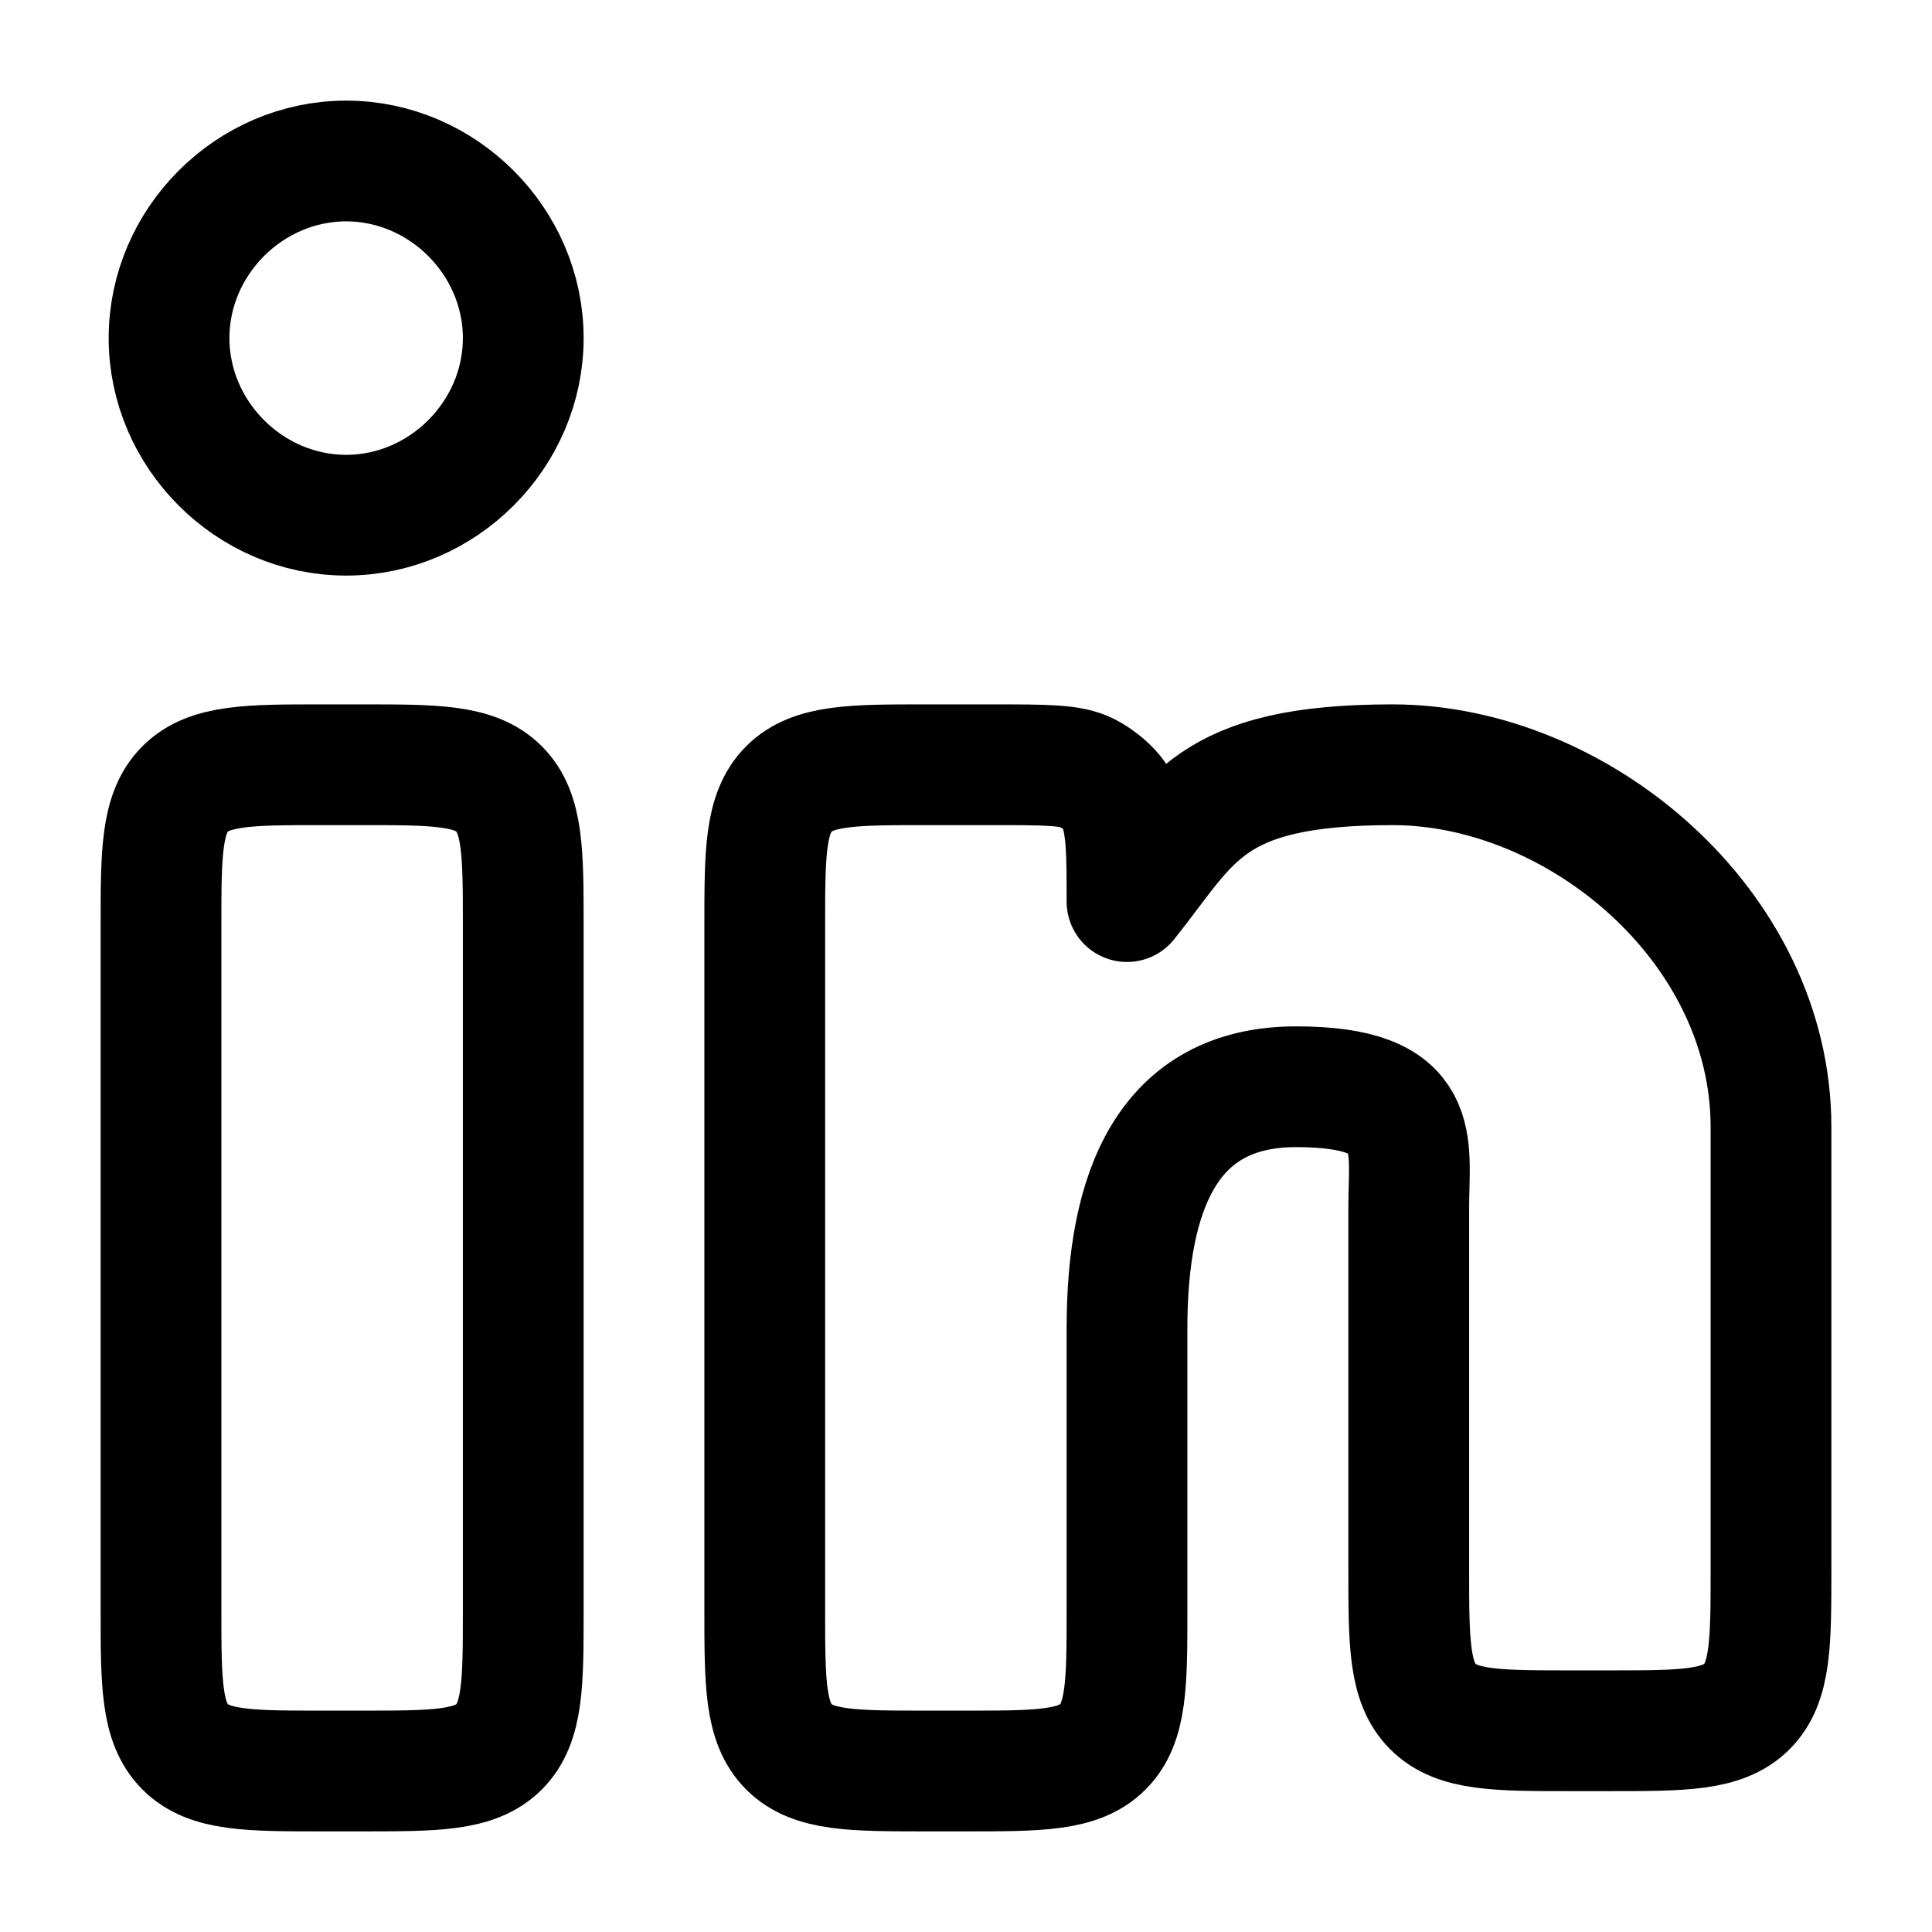
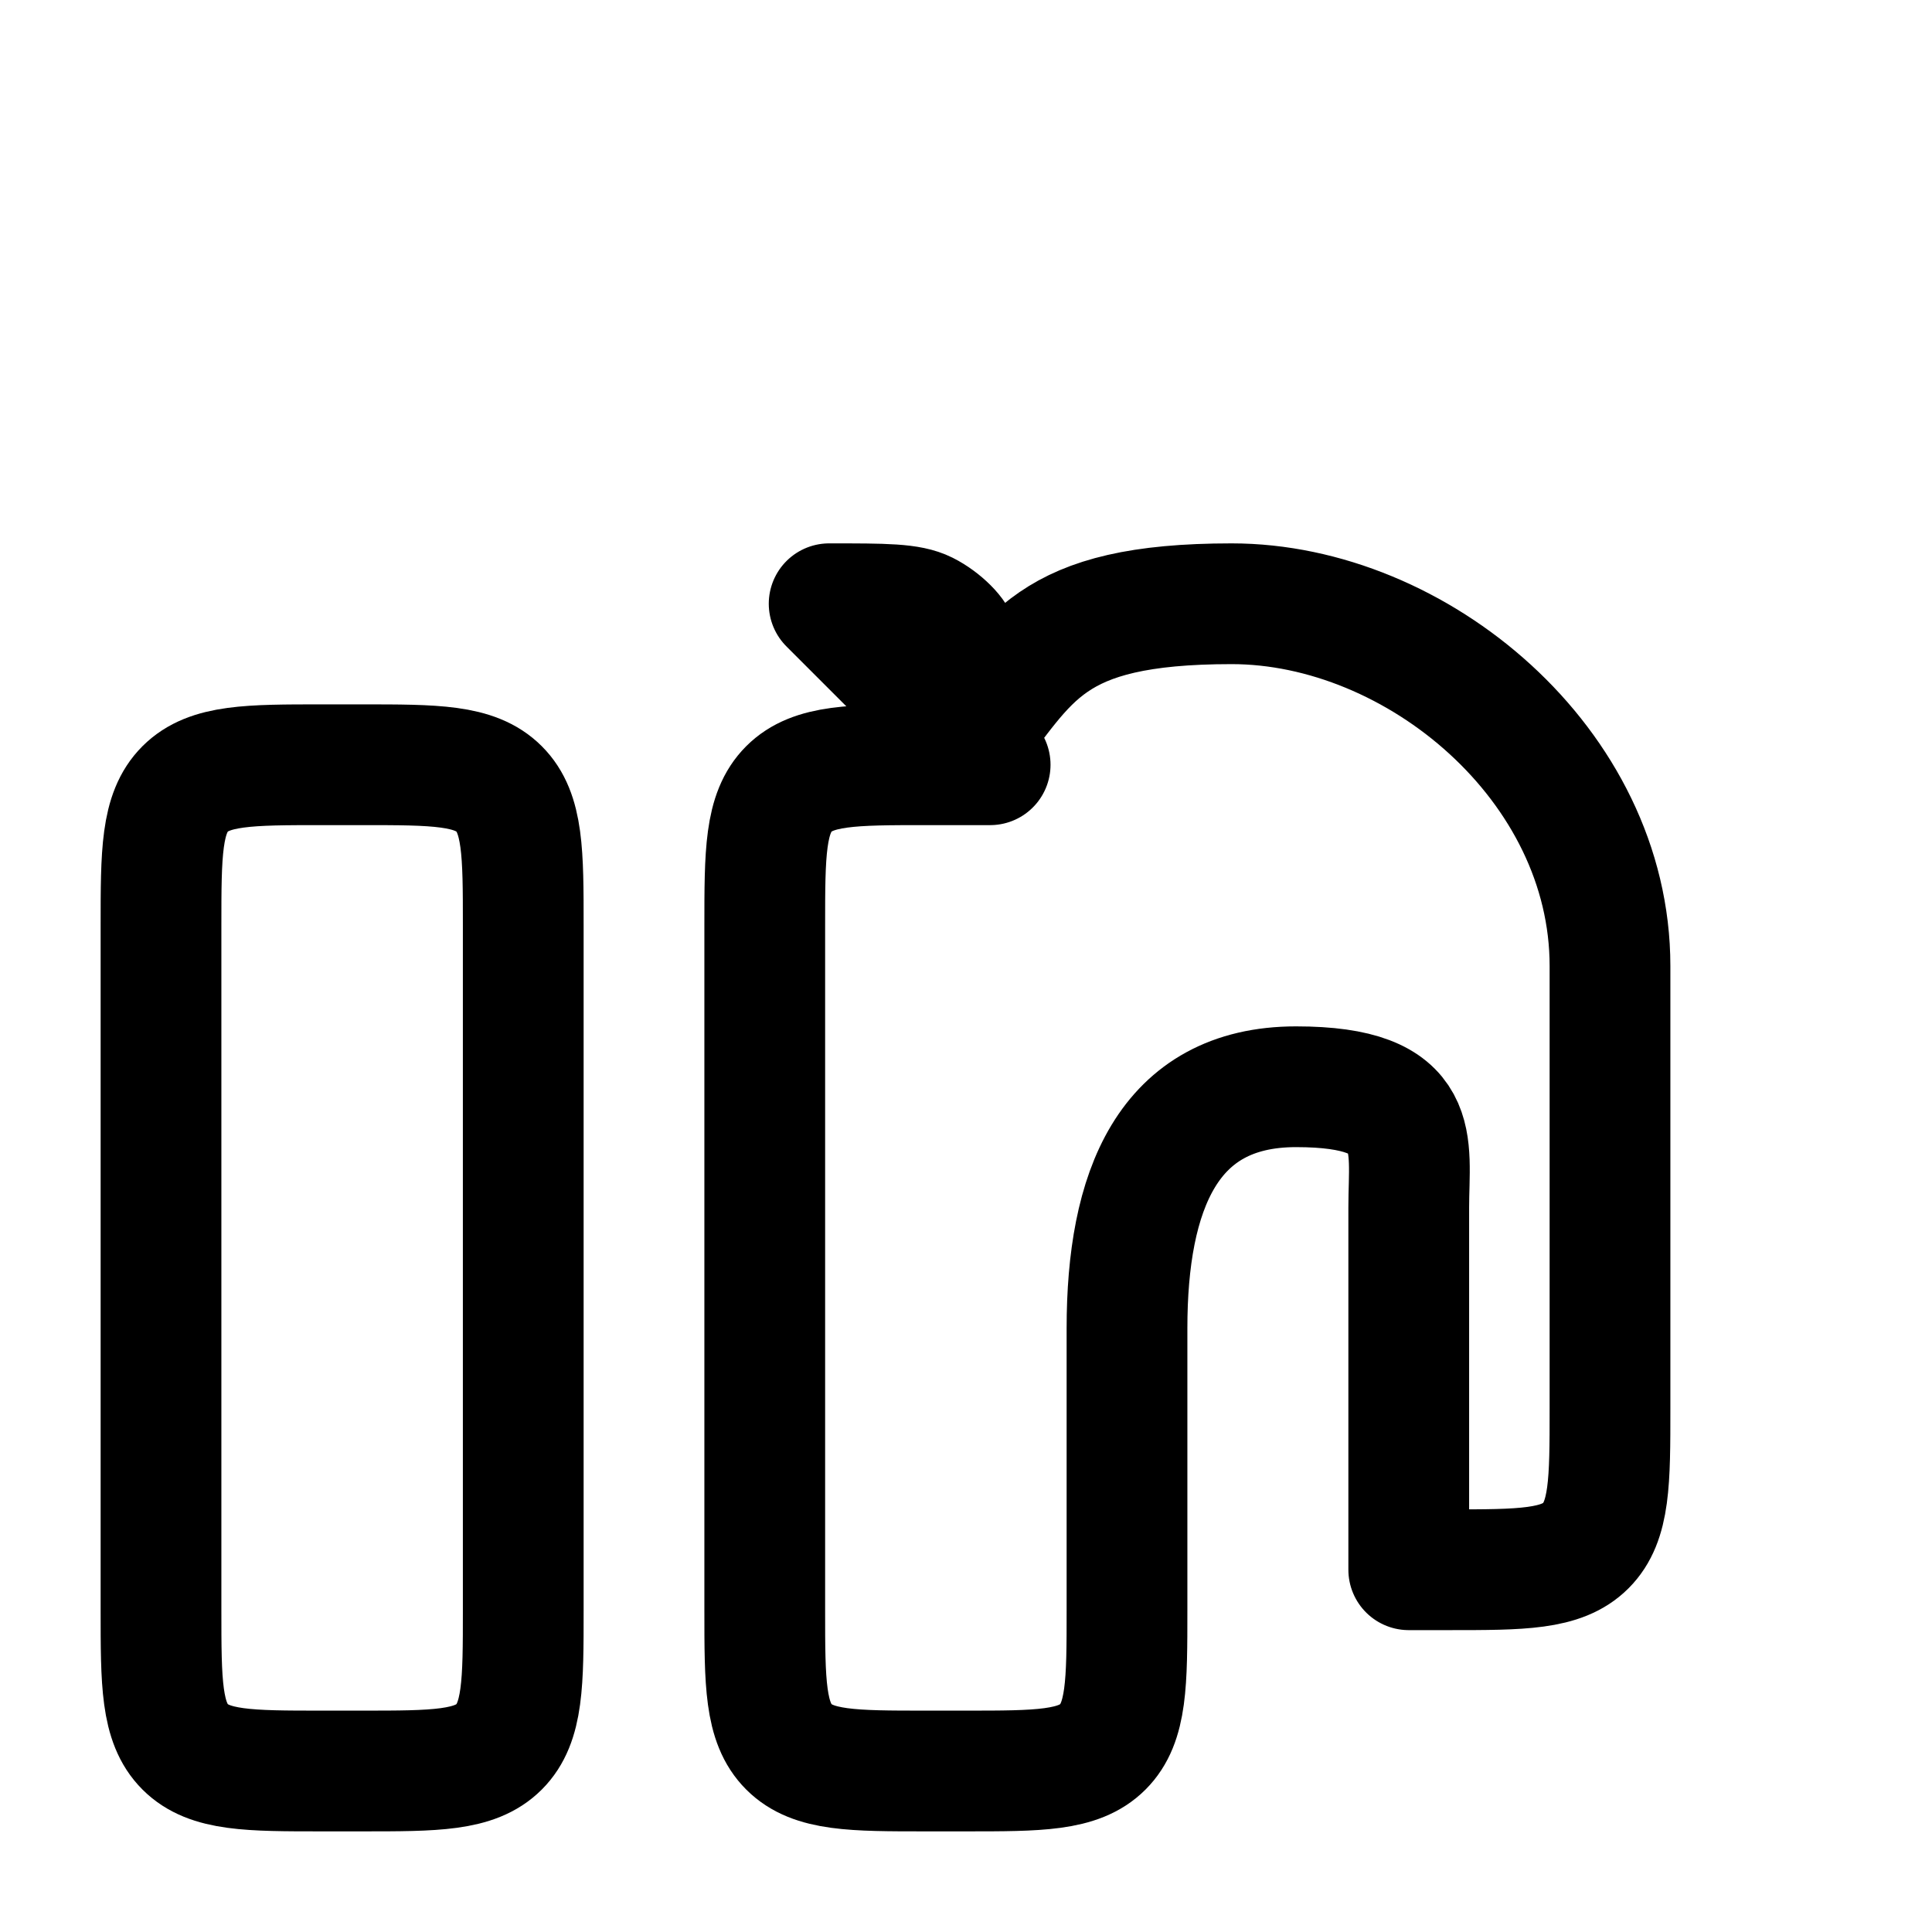
<svg xmlns="http://www.w3.org/2000/svg" id="Ebene_1" version="1.1" viewBox="0 0 24 24">
  <defs>
    <style>
      .st0, .st1 {
        fill: none;
        stroke: #000;
        stroke-width: 1.5px;
      }

      .st1 {
        stroke-linejoin: round;
      }
    </style>
  </defs>
  <path class="st0" d="M4.5,9.5h-.5c-.9,0-1.4,0-1.7.3s-.3.8-.3,1.7v8.5c0,.9,0,1.4.3,1.7.3.3.8.3,1.7.3h.5c.9,0,1.4,0,1.7-.3.3-.3.3-.8.3-1.7v-8.5c0-.9,0-1.4-.3-1.7s-.8-.3-1.7-.3Z" />
-   <path class="st0" d="M6.5,4.2c0,1.2-1,2.2-2.2,2.2s-2.2-1-2.2-2.2,1-2.2,2.2-2.2,2.2,1,2.2,2.2Z" />
-   <path class="st1" d="M12.3,9.5h-.8c-.9,0-1.4,0-1.7.3s-.3.8-.3,1.7v8.5c0,.9,0,1.4.3,1.7.3.3.8.3,1.7.3h.5c.9,0,1.4,0,1.7-.3s.3-.8.3-1.7v-3.5c0-1.7.5-3,2.1-3s1.4.7,1.4,1.5v4.5c0,.9,0,1.4.3,1.7.3.3.8.3,1.7.3h.5c.9,0,1.4,0,1.7-.3.3-.3.3-.8.3-1.7v-5.5c0-2.5-2.4-4.5-4.7-4.5s-2.5.7-3.3,1.7c0-.6,0-.9-.1-1.2,0-.1-.2-.3-.4-.4-.2-.1-.5-.1-1.2-.1Z" />
+   <path class="st1" d="M12.3,9.5h-.8c-.9,0-1.4,0-1.7.3s-.3.8-.3,1.7v8.5c0,.9,0,1.4.3,1.7.3.3.8.3,1.7.3h.5c.9,0,1.4,0,1.7-.3s.3-.8.3-1.7v-3.5c0-1.7.5-3,2.1-3s1.4.7,1.4,1.5v4.5h.5c.9,0,1.4,0,1.7-.3.3-.3.3-.8.3-1.7v-5.5c0-2.5-2.4-4.5-4.7-4.5s-2.5.7-3.3,1.7c0-.6,0-.9-.1-1.2,0-.1-.2-.3-.4-.4-.2-.1-.5-.1-1.2-.1Z" />
</svg>